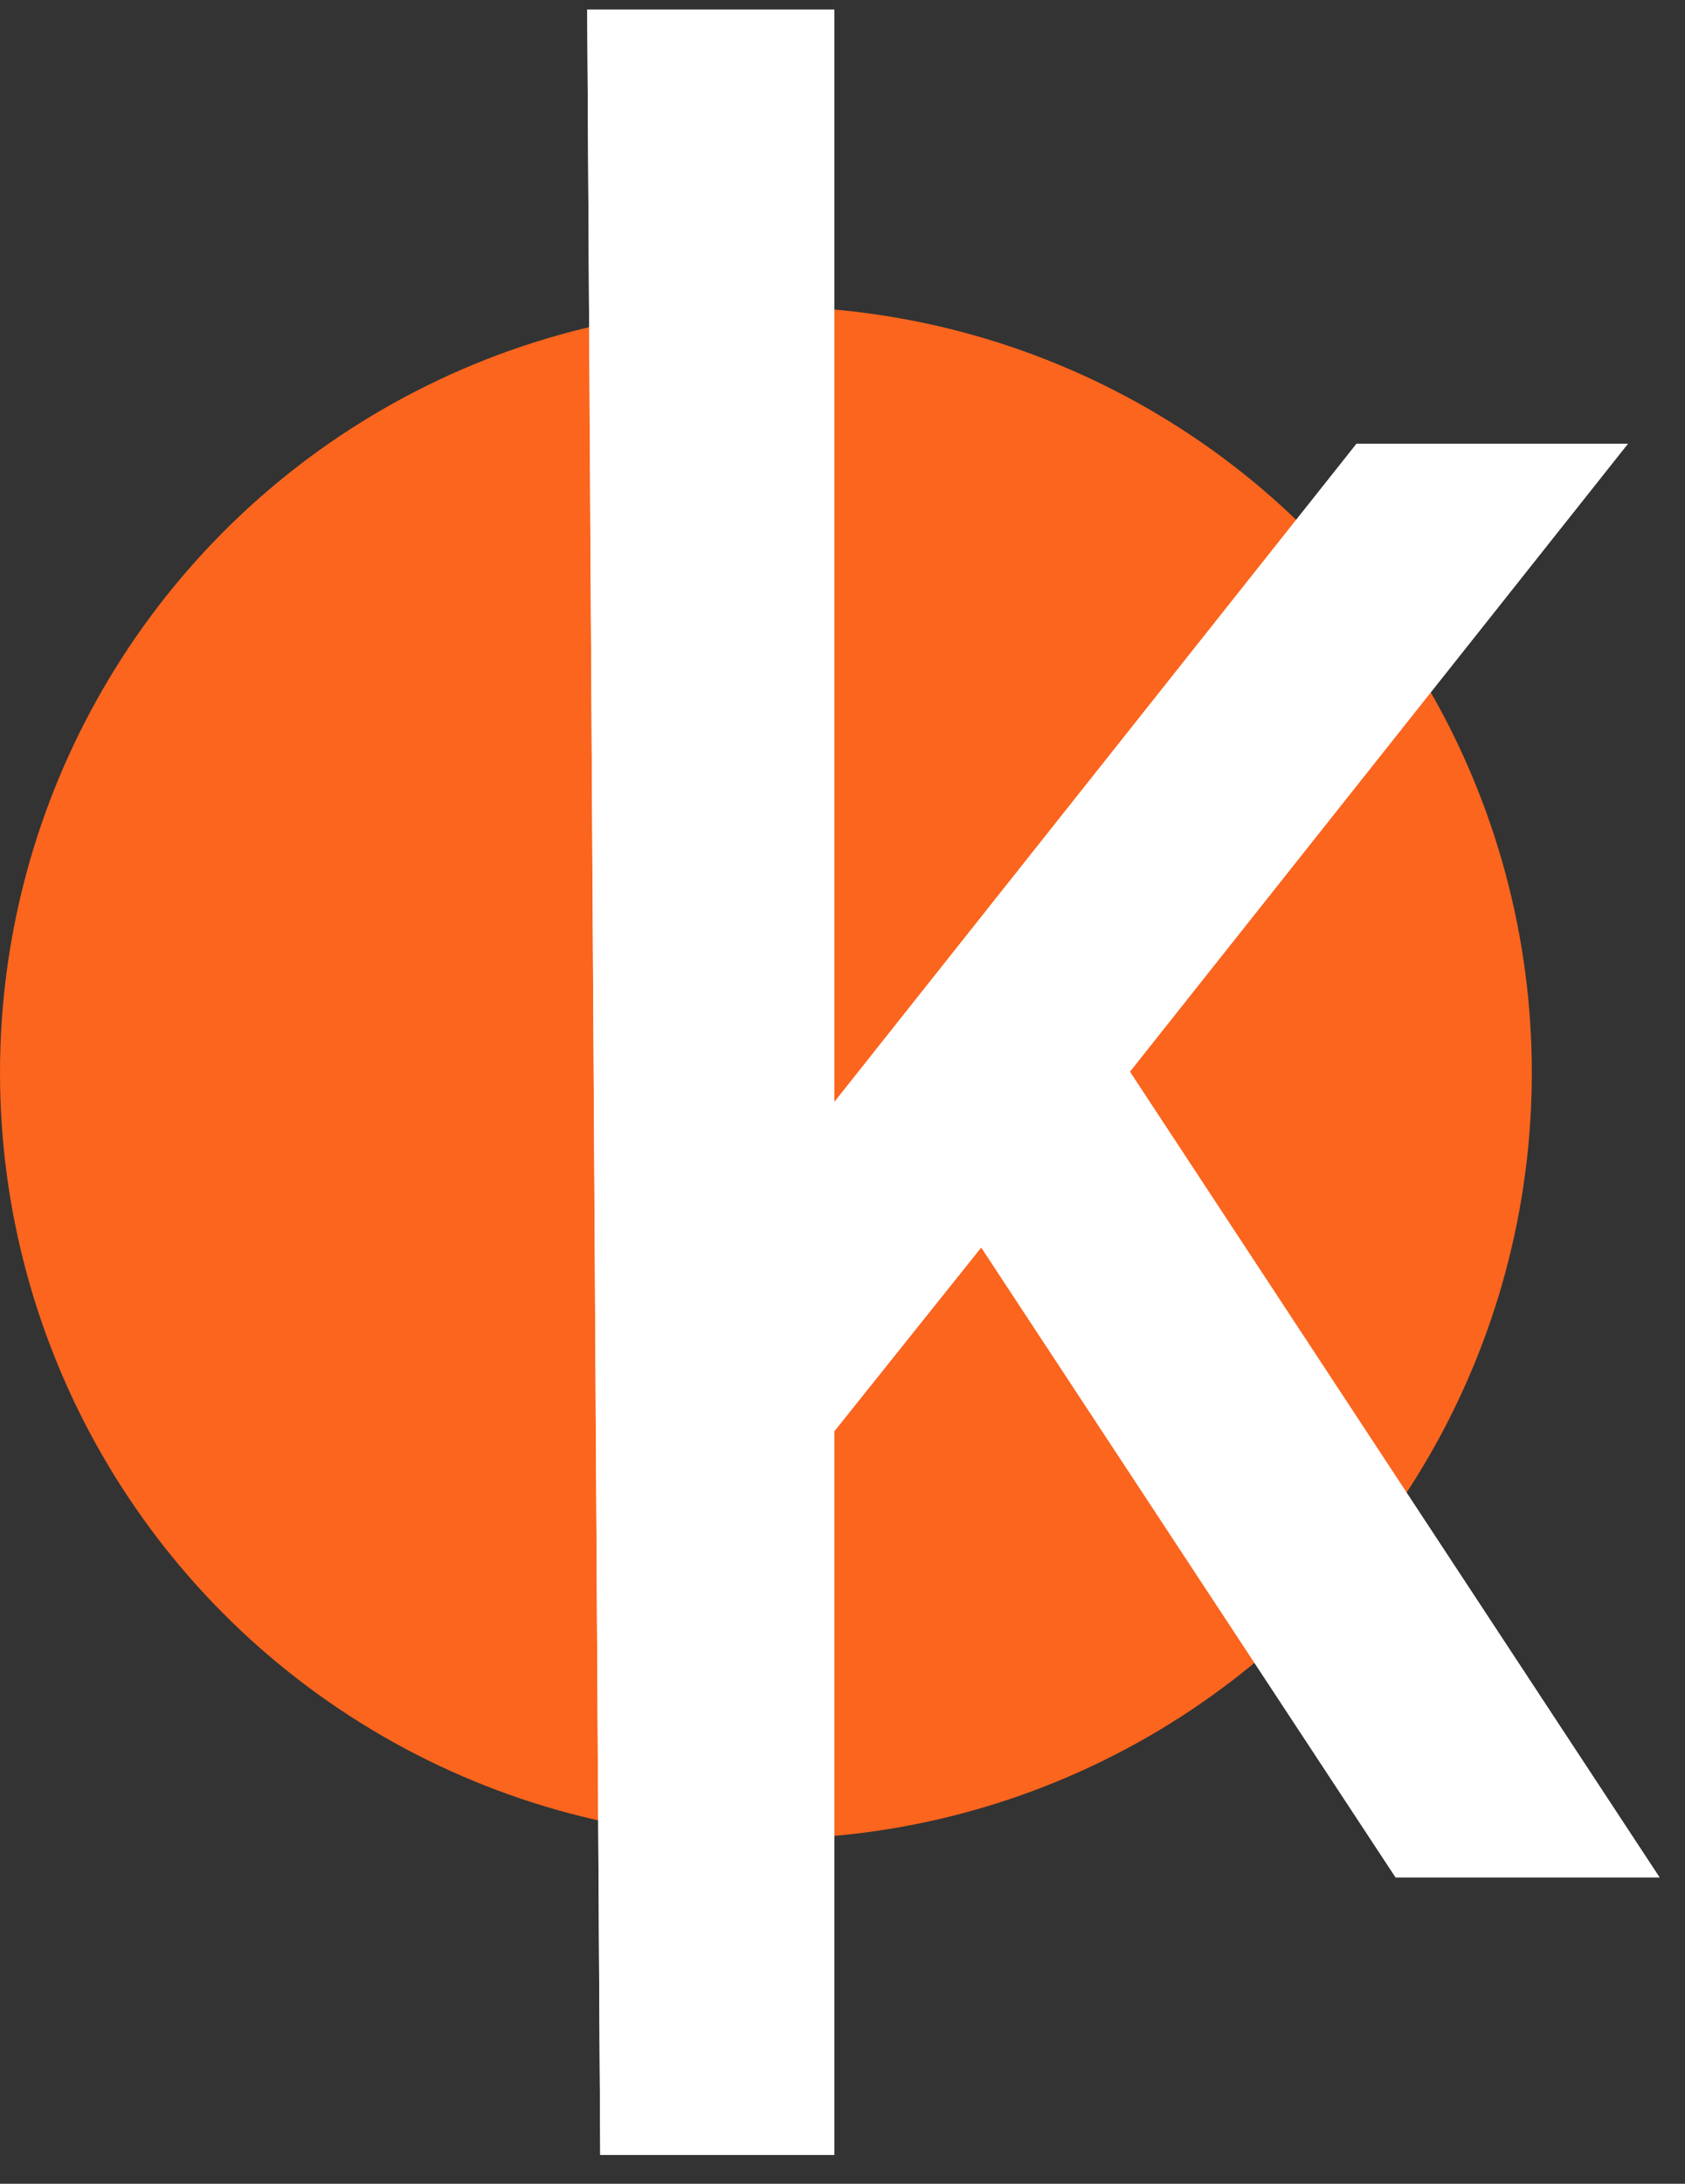
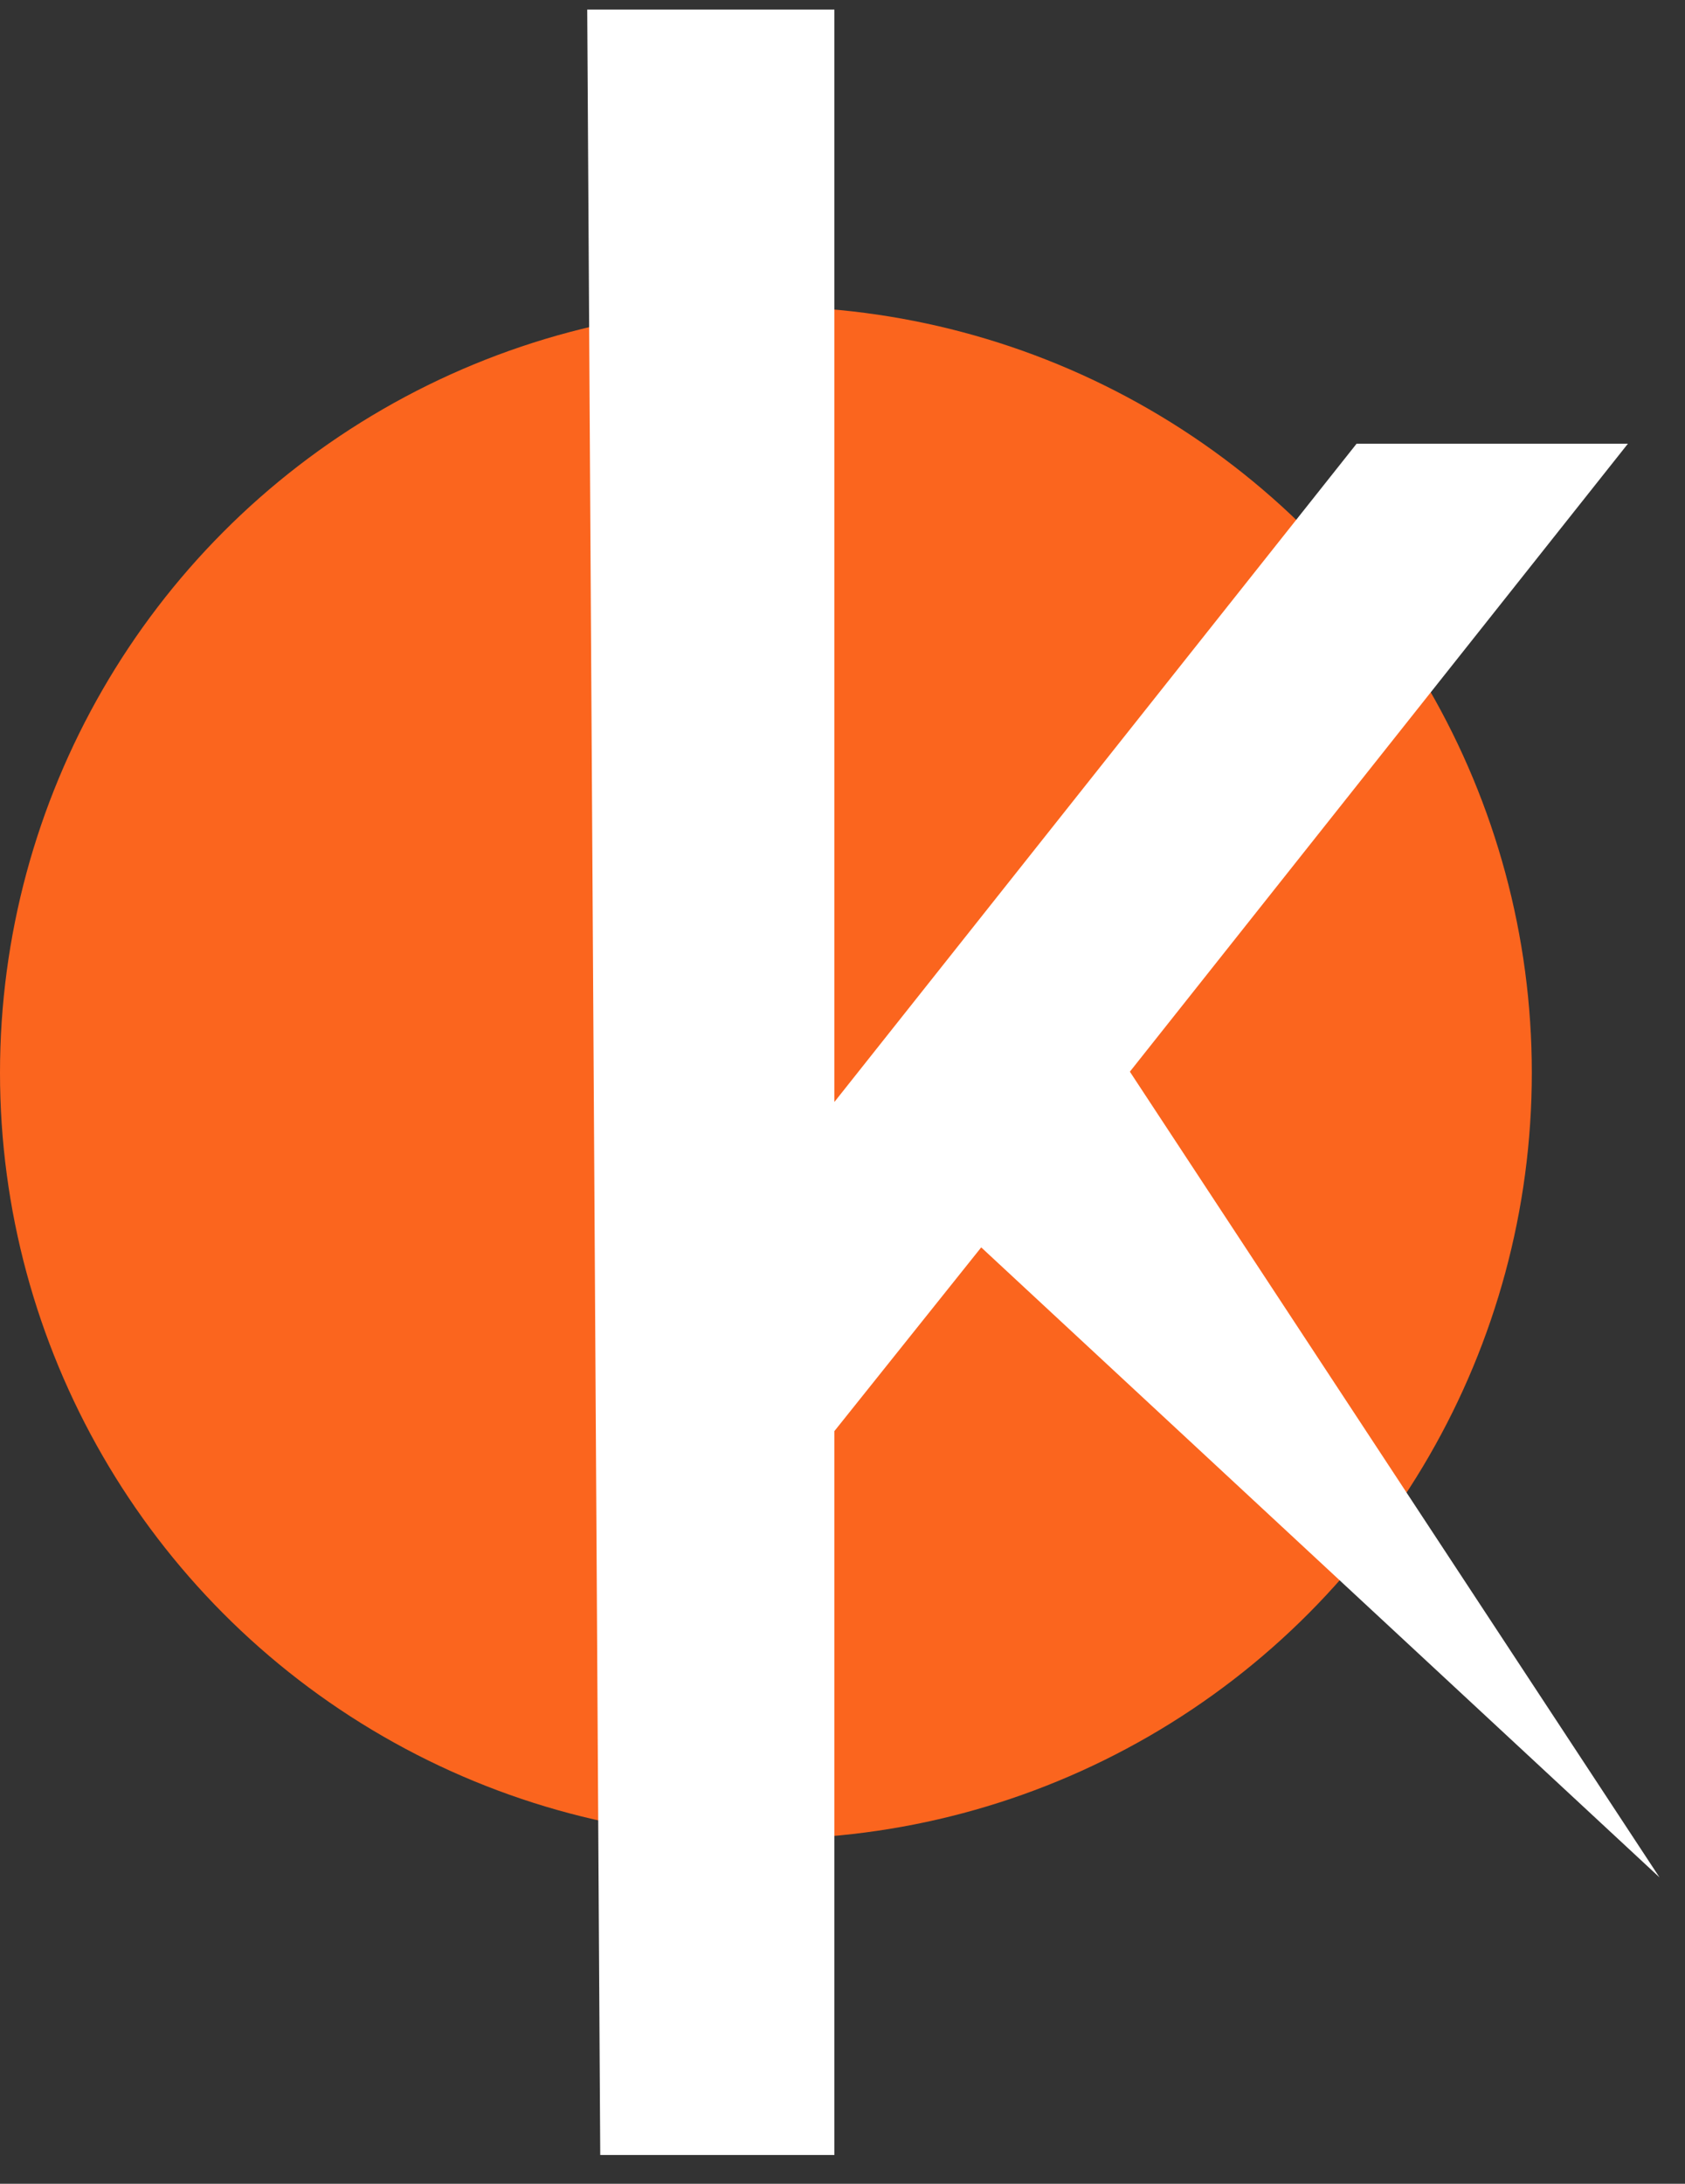
<svg xmlns="http://www.w3.org/2000/svg" width="44" height="57" viewBox="0 0 44 57" fill="none">
  <rect x="0" y="0" width="44" height="57" fill="#333333" stroke="none" />
  <circle cx="20" cy="28" r="20" fill="#FB651E" />
-   <path d="M15.334 0.25L21.788 0.25V28.764L35.424 11.582H42.509L29.504 27.973L43.334 49.003H36.443L25.622 32.559L21.788 37.355V56.25H15.674L15.334 0.25Z" fill="white" />
-   <path d="M15.334 0.25L21.788 0.25V28.764L35.424 11.582H42.509L29.504 27.973L43.334 49.003H36.443L25.622 32.559L21.788 37.355V56.25H15.674L15.334 0.25Z" fill="white" />
+   <path d="M15.334 0.25L21.788 0.25V28.764L35.424 11.582H42.509L29.504 27.973L43.334 49.003L25.622 32.559L21.788 37.355V56.25H15.674L15.334 0.25Z" fill="white" />
</svg>